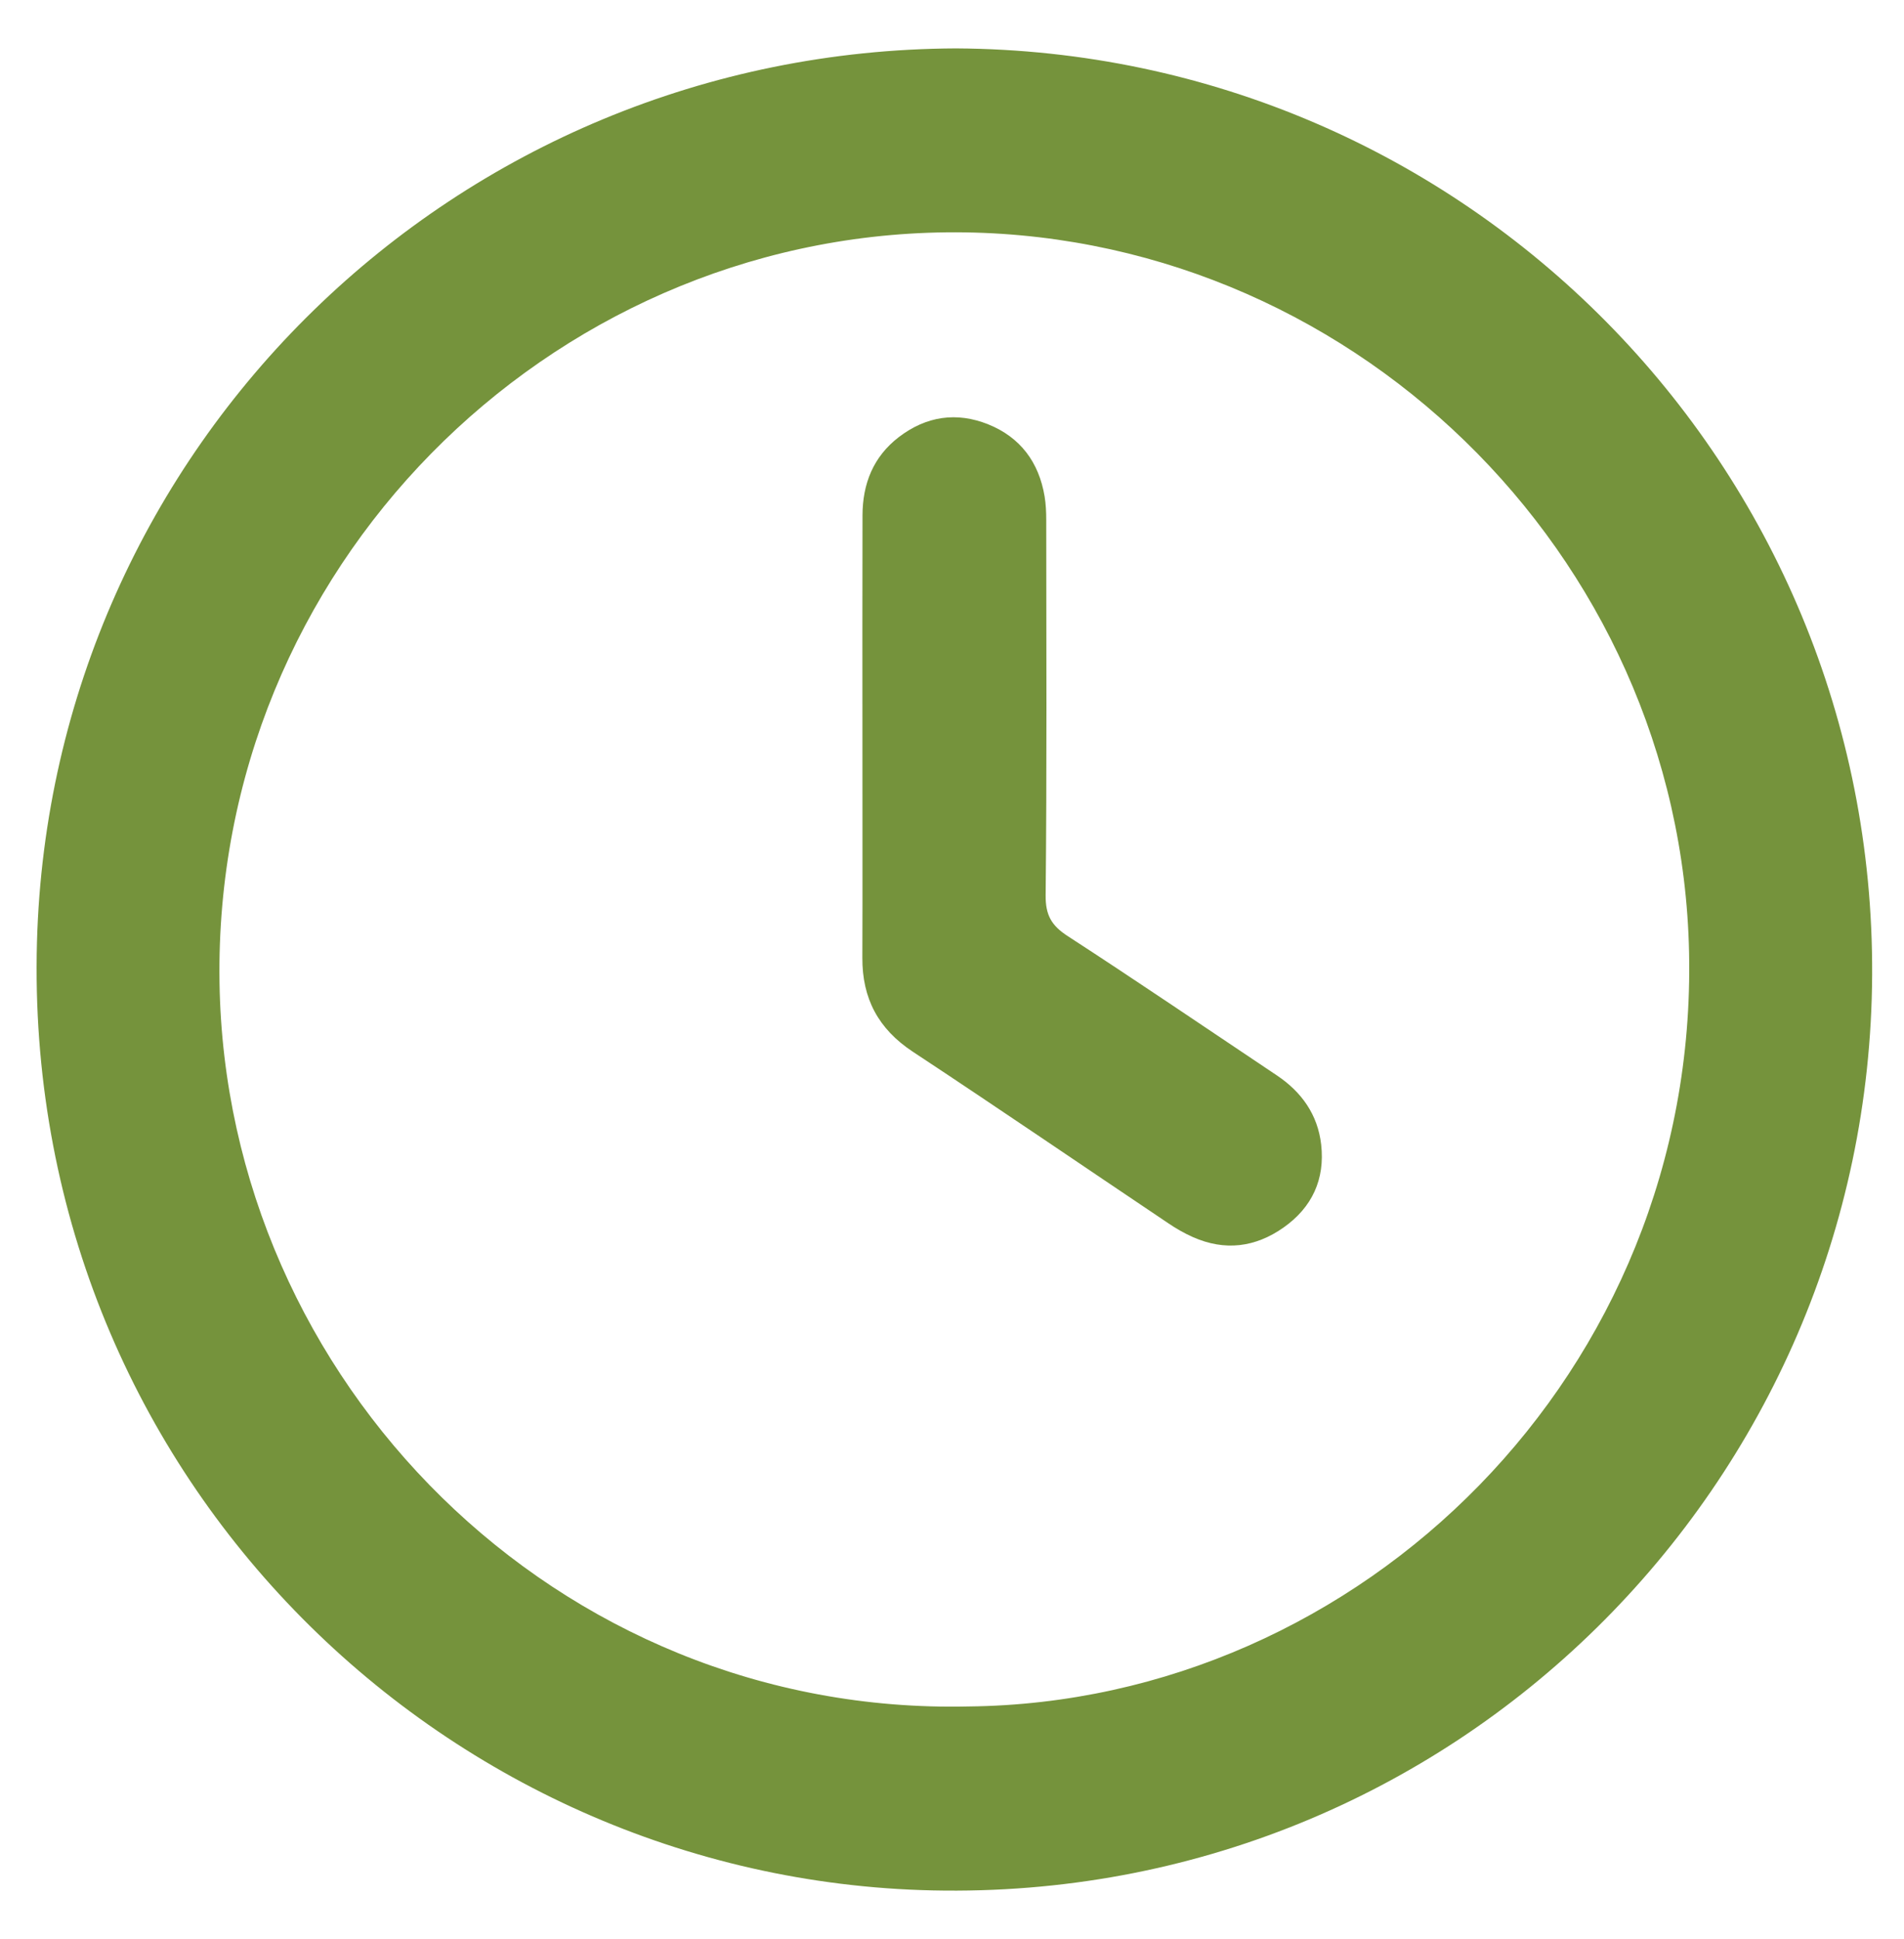
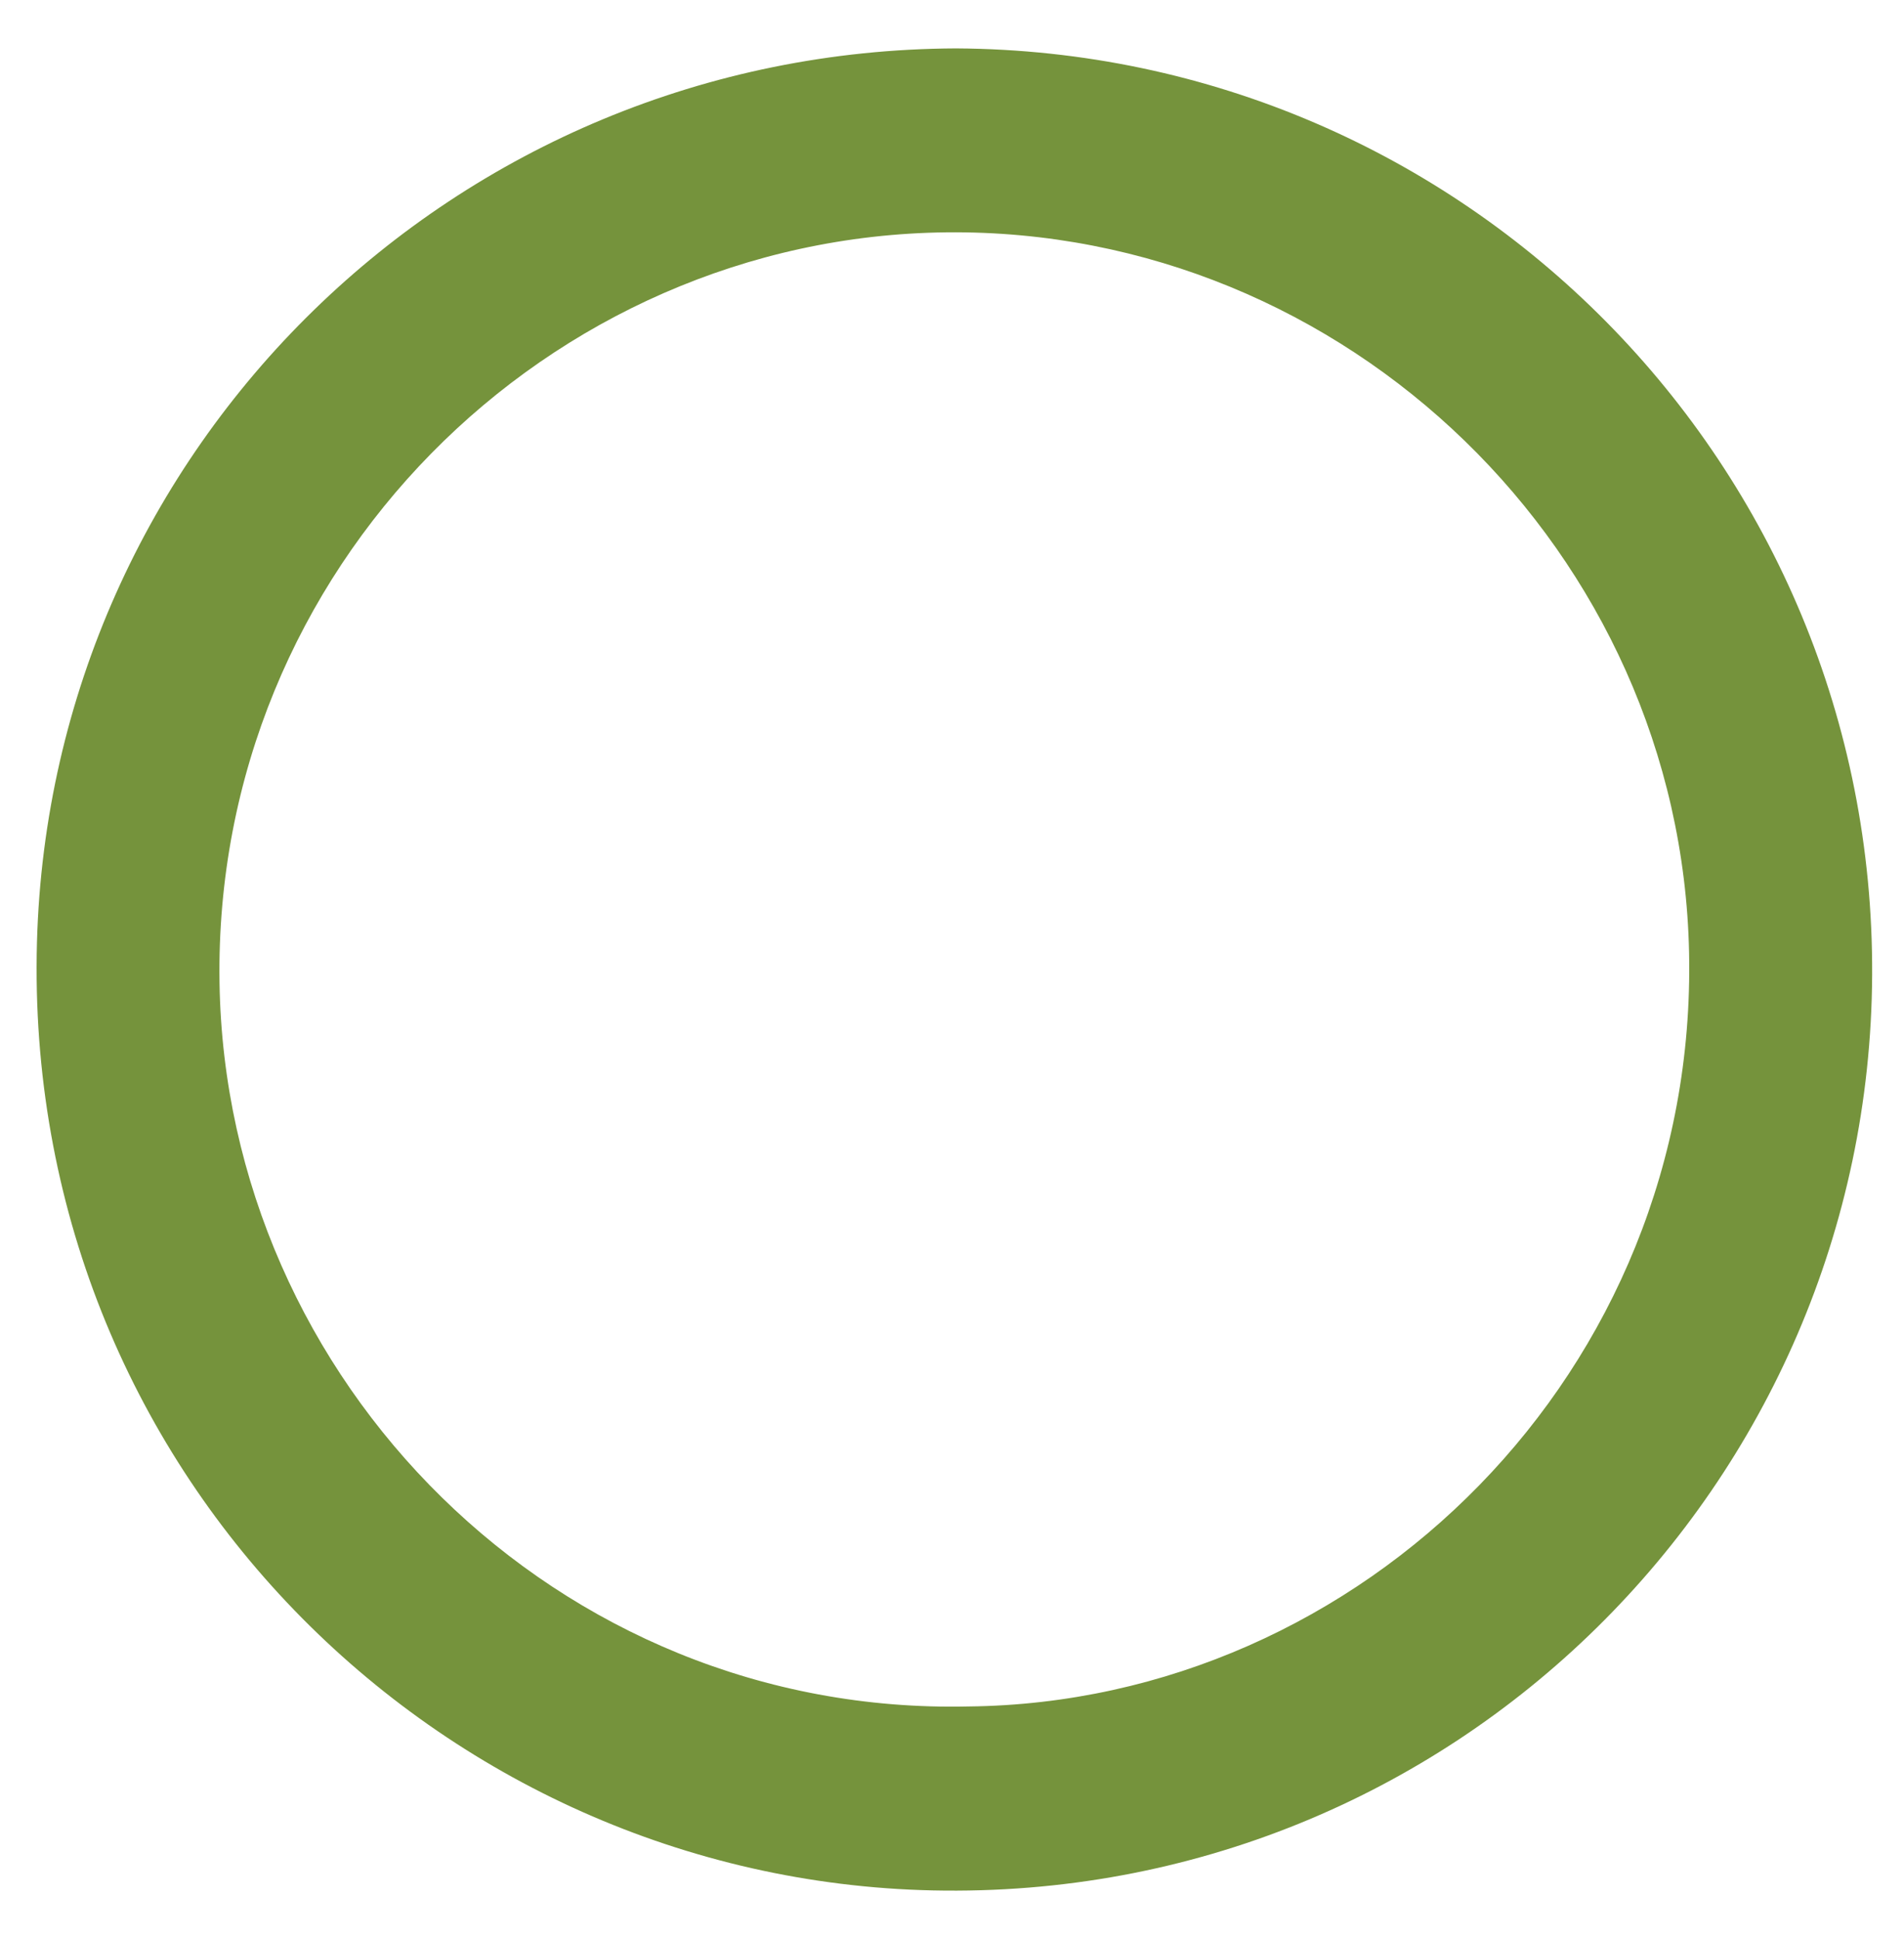
<svg xmlns="http://www.w3.org/2000/svg" version="1.1" id="Layer_1" x="0px" y="0px" viewBox="0 0 257 261.64" style="enable-background:new 0 0 257 261.64;" xml:space="preserve">
  <style type="text/css"> .st0{display:none;} .st1{display:inline;fill:#75933C;stroke:#75933C;stroke-width:7;stroke-miterlimit:10;} .st2{display:inline;fill:#75933C;} .st3{fill:#75933C;} </style>
  <g class="st0">
    <path class="st1" d="M304.99,458.86c0-6.35-0.08-12.71,0.02-19.06c0.09-5.68,0.27-11.37,0.63-17.04c0.28-4.41,3.21-7.97,8.18-8.18 c3.9-0.16,7.82-0.21,11.71-0.47c3.2-0.21,6.37-0.7,9.56-1c6.26-0.59,12.38-1.95,18.43-3.56c4.97-1.32,9.86-2.94,14.6-5.02 c5.63-2.48,11.08-5.29,16.2-8.65c5.48-3.59,10.88-7.32,15.64-11.89c1.53-1.47,3.25-2.75,4.93-4.05c2.73-2.1,7.07-2.12,9.82,0.14 c2.77,2.29,5.51,4.61,8.32,6.85c2.29,1.83,4.57,3.67,7,5.3c4.4,2.94,8.85,5.82,13.4,8.53c2.41,1.44,5.06,2.5,7.61,3.69 c5.29,2.47,10.87,4.15,16.52,5.53c4.96,1.21,9.95,2.38,15.08,2.77c2.63,0.2,5.23,0.74,7.86,1.07c1.38,0.17,2.78,0.26,4.17,0.32 c3.59,0.16,7.18,0.29,10.77,0.44c4.92,0.21,7.62,3.29,8.29,7.95c0.16,1.13,0.2,2.29,0.21,3.44c0.17,13.36,0.34,26.73,0.47,40.09 c0.04,4.19,0.07,8.38-0.07,12.56c-0.13,3.69-0.49,7.37-0.77,11.05c-0.28,3.75-0.47,7.52-0.91,11.25 c-0.57,4.77-1.22,9.53-2.08,14.25c-1,5.51-1.98,11.05-3.51,16.43c-1.75,6.18-3.95,12.25-6.22,18.28c-2.53,6.74-6.1,12.98-9.88,19.1 c-3.43,5.56-6.89,11.12-11.46,15.81c-3.4,3.48-6.45,7.33-10.38,10.31c-2.69,2.04-5.14,4.4-7.77,6.51 c-5.27,4.21-11.03,7.68-16.86,11.04c-7.89,4.56-16.08,8.51-24.59,11.76c-2.63,1.01-5.3,1.93-7.99,2.76 c-2.17,0.67-4.35,0.36-6.45-0.49c-6.16-2.51-12.4-4.84-18.45-7.58c-7.44-3.36-14.47-7.56-21.33-11.97 c-3.75-2.4-7.22-5.25-10.71-8.02c-6.16-4.9-11.78-10.41-16.79-16.46c-3.35-4.04-6.29-8.44-9.21-12.81 c-2.18-3.27-4.14-6.71-6.01-10.17c-3.32-6.14-5.71-12.68-7.99-19.28c-2.76-7.99-4.69-16.17-6.15-24.46 c-0.98-5.55-1.63-11.16-2.2-16.76c-0.62-6.1-1.14-12.22-1.42-18.34c-0.28-6.23-0.2-12.49-0.27-18.73c-0.01-1.08,0-2.16,0-3.25 C304.97,458.86,304.98,458.86,304.99,458.86z M497.12,443.11c-0.09,0-0.18,0-0.27,0c0-3.39,0.02-6.77-0.01-10.16 c-0.01-1.4-0.08-1.4-1.49-1.49c-4.03-0.28-8.09-0.36-12.09-0.92c-5.61-0.78-11.27-1.43-16.73-3.05 c-5.67-1.68-11.44-3.09-16.98-5.11c-4.76-1.73-9.3-4.1-13.88-6.3c-5.51-2.65-10.67-5.94-15.66-9.45c-3.31-2.32-6.37-4.98-9.51-7.54 c-0.62-0.51-0.98-0.5-1.59,0c-2.47,2.05-4.9,4.15-7.49,6.04c-7.2,5.25-14.82,9.81-22.92,13.55c-3,1.39-6,2.83-9.12,3.91 c-6.05,2.09-12.16,4.05-18.48,5.23c-5.13,0.96-10.26,2-15.42,2.72c-3.93,0.54-7.92,0.64-11.88,0.91c-0.69,0.05-1.04,0.27-1.05,0.98 c-0.01,0.8-0.07,1.6-0.07,2.41c-0.02,6.11-0.04,12.22-0.04,18.33c0,10.15-0.14,20.3,0.07,30.45c0.12,5.7,0.64,11.42,1.31,17.09 c0.75,6.25,1.77,12.47,2.89,18.67c1.31,7.28,3.53,14.32,6.27,21.19c2.75,6.9,5.91,13.59,9.99,19.85 c4.64,7.12,10.02,13.58,16.12,19.46c4.07,3.93,8.56,7.35,13.12,10.7c4.96,3.65,10.26,6.74,15.6,9.73 c6.54,3.66,13.47,6.54,20.5,9.14c1.02,0.38,1.93,0.37,2.92-0.04c2.95-1.23,5.93-2.41,8.89-3.63c6.92-2.84,13.51-6.3,19.85-10.26 c4.59-2.87,9.04-5.92,13.26-9.31c6.27-5.02,11.91-10.68,16.88-16.94c5.85-7.37,10.78-15.32,14.4-24.07 c2.81-6.76,5.37-13.59,7.06-20.72c0.81-3.42,1.61-6.85,2.16-10.31c0.72-4.5,1.14-9.04,1.79-13.56c1.01-7.02,1.49-14.08,1.56-21.15 C497.21,467.33,497.12,455.22,497.12,443.11z" />
  </g>
  <g class="st0">
-     <path class="st1" d="M791.44,441.98c-0.2,6.84-2.62,12.55-7.33,17.16c-9,8.81-18.1,17.51-27.16,26.27 c-3.65,3.53-7.18,7.2-10.95,10.59c-3.43,3.09-4.39,6.64-3.59,11.12c3.13,17.49,6.1,35.02,9.09,52.53 c2.36,13.84-7.53,26.62-22.49,27.49c-3.78,0.22-7.36-0.82-10.71-2.57c-6.62-3.44-13.24-6.9-19.84-10.38 c-9.42-4.95-18.83-9.9-28.23-14.88c-2.42-1.28-4.88-2.38-7.67-1.52c-1.44,0.45-2.83,1.14-4.17,1.85 c-15.52,8.14-31.02,16.31-46.54,24.46c-5.3,2.78-10.84,3.84-16.76,2.37c-11.95-2.98-19.57-14.9-17.42-27.04 c2.53-14.29,4.92-28.61,7.37-42.91c0.67-3.94,1.33-7.89,1.99-11.83c0.46-2.79-0.51-5.15-2.4-7.11c-2.3-2.37-4.7-4.64-7.07-6.94 c-10.59-10.26-21.17-20.52-31.78-30.75c-4.84-4.67-7.73-10.29-8.01-17.03c-0.31-7.19,3.41-16.75,11.86-21.15 c3.62-1.89,7.5-2.67,11.49-3.22c7.19-1,14.37-2.06,21.56-3.1c8.86-1.28,17.72-2.57,26.57-3.86c1.1-0.16,2.21-0.31,3.3-0.52 c3.02-0.58,5.3-2.15,6.68-4.96c4.99-10.18,9.98-20.36,14.99-30.52c3.14-6.36,6.24-12.74,9.5-19.03 c4.19-8.09,11.07-12.59,20.02-12.91c9.15-0.33,16.6,3.61,21.07,11.85c4.15,7.64,7.89,15.5,11.74,23.3 c4.41,8.9,8.8,17.81,13.08,26.78c1.74,3.63,4.59,5.26,8.43,5.78c9.52,1.3,19.03,2.7,28.54,4.08c8.2,1.19,16.4,2.45,24.61,3.59 c10.98,1.52,19.1,10.02,20.08,21.13C791.33,440.8,791.39,441.5,791.44,441.98z M591.97,563.49c0.02,2.05,0.55,3.87,1.83,5.46 c2.61,3.23,6.7,4.27,10.59,2.42c3.98-1.9,7.86-4.02,11.76-6.07c12.45-6.54,24.89-13.09,37.34-19.63 c7.33-3.86,14.68-3.92,22.04-0.08c4.42,2.31,8.85,4.61,13.27,6.93c9.6,5.04,19.19,10.1,28.79,15.15c2.55,1.34,5.05,2.83,7.71,3.93 c6.19,2.57,12.58-2.35,11.69-8.97c-0.56-4.16-1.32-8.3-2.03-12.45c-1.86-10.89-3.74-21.78-5.61-32.67c-0.7-4.06-1.64-8.1-2-12.2 c-0.64-7.17,1.93-13.31,7.02-18.33c12.26-12.09,24.59-24.11,36.89-36.16c1.21-1.18,2.46-2.34,3.54-3.63 c3.21-3.84,1.51-9.66-1.38-11.92c-1.56-1.22-3.4-1.63-5.29-1.91c-9.43-1.37-18.86-2.73-28.29-4.09 c-7.88-1.14-15.76-2.28-23.64-3.39c-3.33-0.47-6.56-1.25-9.57-2.79c-4.77-2.44-7.91-6.45-10.26-11.08 c-4.06-8.02-7.97-16.11-11.92-24.18c-3.99-8.14-7.96-16.29-11.95-24.44c-1.65-3.37-4.39-5.11-8.13-5.04 c-3.6,0.06-6.13,1.9-7.7,5.12c-2.31,4.74-4.62,9.49-6.96,14.22c-5.85,11.82-11.67,23.66-17.61,35.44 c-3.7,7.34-9.9,11.31-17.91,12.53c-7.59,1.16-15.19,2.2-22.78,3.3c-10.17,1.47-20.33,2.96-30.5,4.4c-4.62,0.66-7.3,2.87-8.19,7.02 c-0.78,3.61,0.73,6.38,3.28,8.82c7,6.72,13.96,13.48,20.9,20.26c6.29,6.14,12.68,12.2,18.77,18.54c4.99,5.19,6.94,11.63,5.96,18.79 c-0.6,4.41-1.48,8.78-2.23,13.17c-1.86,10.85-3.73,21.7-5.59,32.55C593.17,556.18,592.58,559.84,591.97,563.49z" />
+     <path class="st1" d="M791.44,441.98c-0.2,6.84-2.62,12.55-7.33,17.16c-9,8.81-18.1,17.51-27.16,26.27 c-3.65,3.53-7.18,7.2-10.95,10.59c-3.43,3.09-4.39,6.64-3.59,11.12c3.13,17.49,6.1,35.02,9.09,52.53 c2.36,13.84-7.53,26.62-22.49,27.49c-3.78,0.22-7.36-0.82-10.71-2.57c-6.62-3.44-13.24-6.9-19.84-10.38 c-9.42-4.95-18.83-9.9-28.23-14.88c-2.42-1.28-4.88-2.38-7.67-1.52c-1.44,0.45-2.83,1.14-4.17,1.85 c-15.52,8.14-31.02,16.31-46.54,24.46c-5.3,2.78-10.84,3.84-16.76,2.37c-11.95-2.98-19.57-14.9-17.42-27.04 c2.53-14.29,4.92-28.61,7.37-42.91c0.67-3.94,1.33-7.89,1.99-11.83c0.46-2.79-0.51-5.15-2.4-7.11c-2.3-2.37-4.7-4.64-7.07-6.94 c-10.59-10.26-21.17-20.52-31.78-30.75c-4.84-4.67-7.73-10.29-8.01-17.03c-0.31-7.19,3.41-16.75,11.86-21.15 c3.62-1.89,7.5-2.67,11.49-3.22c7.19-1,14.37-2.06,21.56-3.1c8.86-1.28,17.72-2.57,26.57-3.86c1.1-0.16,2.21-0.31,3.3-0.52 c3.02-0.58,5.3-2.15,6.68-4.96c4.99-10.18,9.98-20.36,14.99-30.52c3.14-6.36,6.24-12.74,9.5-19.03 c4.19-8.09,11.07-12.59,20.02-12.91c9.15-0.33,16.6,3.61,21.07,11.85c4.15,7.64,7.89,15.5,11.74,23.3 c4.41,8.9,8.8,17.81,13.08,26.78c1.74,3.63,4.59,5.26,8.43,5.78c9.52,1.3,19.03,2.7,28.54,4.08c8.2,1.19,16.4,2.45,24.61,3.59 c10.98,1.52,19.1,10.02,20.08,21.13C791.33,440.8,791.39,441.5,791.44,441.98z M591.97,563.49c2.61,3.23,6.7,4.27,10.59,2.42c3.98-1.9,7.86-4.02,11.76-6.07c12.45-6.54,24.89-13.09,37.34-19.63 c7.33-3.86,14.68-3.92,22.04-0.08c4.42,2.31,8.85,4.61,13.27,6.93c9.6,5.04,19.19,10.1,28.79,15.15c2.55,1.34,5.05,2.83,7.71,3.93 c6.19,2.57,12.58-2.35,11.69-8.97c-0.56-4.16-1.32-8.3-2.03-12.45c-1.86-10.89-3.74-21.78-5.61-32.67c-0.7-4.06-1.64-8.1-2-12.2 c-0.64-7.17,1.93-13.31,7.02-18.33c12.26-12.09,24.59-24.11,36.89-36.16c1.21-1.18,2.46-2.34,3.54-3.63 c3.21-3.84,1.51-9.66-1.38-11.92c-1.56-1.22-3.4-1.63-5.29-1.91c-9.43-1.37-18.86-2.73-28.29-4.09 c-7.88-1.14-15.76-2.28-23.64-3.39c-3.33-0.47-6.56-1.25-9.57-2.79c-4.77-2.44-7.91-6.45-10.26-11.08 c-4.06-8.02-7.97-16.11-11.92-24.18c-3.99-8.14-7.96-16.29-11.95-24.44c-1.65-3.37-4.39-5.11-8.13-5.04 c-3.6,0.06-6.13,1.9-7.7,5.12c-2.31,4.74-4.62,9.49-6.96,14.22c-5.85,11.82-11.67,23.66-17.61,35.44 c-3.7,7.34-9.9,11.31-17.91,12.53c-7.59,1.16-15.19,2.2-22.78,3.3c-10.17,1.47-20.33,2.96-30.5,4.4c-4.62,0.66-7.3,2.87-8.19,7.02 c-0.78,3.61,0.73,6.38,3.28,8.82c7,6.72,13.96,13.48,20.9,20.26c6.29,6.14,12.68,12.2,18.77,18.54c4.99,5.19,6.94,11.63,5.96,18.79 c-0.6,4.41-1.48,8.78-2.23,13.17c-1.86,10.85-3.73,21.7-5.59,32.55C593.17,556.18,592.58,559.84,591.97,563.49z" />
  </g>
  <g class="st0">
    <path class="st2" d="M-361.48,79.81c0.77-0.5,1.43-0.87,2.01-1.33c15.16-12.31,31.84-22.04,50.01-29.19 c14.53-5.73,29.54-9.73,45.08-11.52c6.81-0.78,13.66-1.11,20.49-1.71c9.16-0.81,15.04,6,16.17,13.72 c2.73,18.62,3.92,37.3,2.99,56.1c-0.92,18.72-3.48,37.03-11.36,54.36c-8.49,18.66-20.01,35-35.68,48.23 c-18.81,15.89-40.29,26.4-64.6,30.94c-12.91,2.41-25.9,3.13-38.95,1.67c-9.67-1.08-19.16-3.14-28.46-6.06 c-0.88-0.28-2.15-0.16-2.95,0.29c-12.01,6.74-24.37,12.76-37.15,17.92c-0.78,0.31-1.58,0.59-2.39,0.82 c-2.59,0.73-5.29-0.47-6.53-2.89c-1.29-2.51-0.69-5.38,1.63-7.03c0.99-0.7,2.16-1.19,3.29-1.66c22.37-9.25,43.58-20.59,62.83-35.33 c15.65-11.98,30.42-24.94,43.25-40c11.14-13.07,21.38-26.77,30.05-41.61c0.54-0.92,1.1-1.84,1.79-2.64 c1.86-2.15,4.94-2.5,7.35-0.94c2.33,1.51,3.39,4.48,2.01,6.9c-3.12,5.45-6.33,10.87-9.79,16.11 c-9.69,14.65-20.46,28.44-32.75,41.04c-14.62,14.99-30.73,28.15-48.13,39.78c-0.13,0.09-0.23,0.24-0.54,0.58 c1.3,0.34,2.45,0.69,3.61,0.93c13.54,2.77,27.21,3.51,40.94,2.07c23.44-2.47,44.51-11.01,63.03-25.53 c22.79-17.87,37.95-40.85,44.72-69.06c1.55-6.45,2.2-13.2,2.54-19.84c0.56-10.93,0.77-21.89,0.68-32.84 c-0.08-10.39-1.2-20.74-2.89-31c-0.47-2.85-0.8-3.18-3.63-3.16c-37.15,0.3-70.68,11.7-100.73,33.28 c-18.2,13.07-33.62,28.97-45.73,47.88c-13.16,20.56-22.09,42.81-26.06,66.97c-0.35,2.16-0.57,4.35-1.06,6.47 c-0.69,3-3.71,5-6.4,4.43c-3.36-0.71-5.5-3.66-4.88-6.93c1.35-7.05,2.75-14.09,4.21-21.12c0.23-1.12,0.07-1.83-0.72-2.68 c-16.29-17.43-26.28-37.99-30.39-61.43c-1.88-10.67-2.45-21.42-1.31-32.22c2.59-24.36,11.51-46.12,27.01-65.15 c1.49-1.83,2.99-3.65,4.55-5.43c4.92-5.62,11.78-6.78,18.24-3.05c16.29,9.41,28.13,22.9,36.15,39.79 c4.54,9.56,7.39,19.61,8.23,30.19C-361.68,79.12-361.6,79.32-361.48,79.81z M-397.85,119.21c0.22,0.03,0.45,0.07,0.67,0.1 c0.16-0.15,0.35-0.27,0.47-0.44c6.44-9.74,13.99-18.57,22.21-26.83c1.36-1.37,2.02-2.79,1.84-4.62 c-0.49-5.02-0.64-10.12-1.61-15.05c-4.46-22.73-16.69-40.26-36.23-52.69c-3.14-2-3.46-1.94-5.96,0.8 c-6.31,6.93-11.53,14.57-15.97,22.85c-6.46,12.04-10.49,24.8-11.93,38.32c-2.19,20.59,0.75,40.41,9.74,59.2 c4.01,8.38,8.9,16.2,15.14,23.34c0.23-0.47,0.41-0.8,0.55-1.14c2.07-5.15,3.93-10.4,6.27-15.42c1.96-4.19,3.03-8.34,3.23-13.03 c0.8-19.23-0.46-38.27-4.14-57.15c-0.79-4.07-1.72-8.13-2.3-12.23c-0.52-3.66,2.87-6.58,6.52-5.96c3.3,0.56,4.41,2.96,5.01,5.8 c3.15,14.73,5.57,29.56,6.45,44.61C-397.7,112.84-397.85,116.03-397.85,119.21z" />
    <path class="st2" d="M-361.48,79.81l2.75,4.17c0.28-0.19,0.6-0.38,1-0.63c0.39-0.25,0.87-0.56,1.4-0.99 c14.77-11.99,30.99-21.45,48.69-28.42c14.18-5.59,28.76-9.47,43.81-11.21c6.59-0.76,13.4-1.09,20.36-1.7 c0.35-0.03,0.69-0.05,1.02-0.05c1.43,0,2.63,0.27,3.69,0.72c1.59,0.68,2.92,1.81,3.98,3.34c1.06,1.52,1.8,3.43,2.09,5.45 c2.08,14.22,3.25,28.43,3.25,42.69c0,4.15-0.1,8.3-0.3,12.45c-0.45,9.21-1.31,18.24-2.99,27c-1.68,8.77-4.18,17.28-7.93,25.53 c-8.25,18.11-19.32,33.78-34.35,46.48c-18.22,15.37-38.84,25.46-62.3,29.85c-8.13,1.52-16.26,2.34-24.39,2.34 c-4.36,0-8.72-0.24-13.08-0.72c-9.34-1.05-18.51-3.03-27.52-5.86c-0.93-0.29-1.76-0.38-2.57-0.38c-0.71,0-1.4,0.08-2.11,0.23 c-0.71,0.16-1.44,0.4-2.22,0.84l0,0c-11.84,6.65-24.01,12.57-36.57,17.64c-0.63,0.25-1.26,0.47-1.88,0.65l-1.2,0.34l1.2-0.34 l-0.17,0.02c-0.19-0.01-0.39-0.08-0.56-0.39c-0.1-0.2-0.11-0.33-0.12-0.39l0.02-0.1c0.02-0.02,0.04-0.07,0.17-0.17 c0.36-0.27,1.18-0.66,2.31-1.12c22.67-9.37,44.28-20.92,63.96-35.98c15.83-12.11,30.87-25.3,44.02-40.73 c11.28-13.24,21.7-27.17,30.56-42.34c0.5-0.87,0.93-1.53,1.26-1.89l0.17-0.13l0.2-0.04c0.12,0,0.27,0.03,0.47,0.16 c0.14,0.09,0.25,0.22,0.31,0.31l0.04,0.1l0,0.01l0.17-0.02H-305l0,0.02l0.17-0.02H-305h0.34l-0.3-0.17l-0.04,0.17h0.34l-0.3-0.17 c-3.1,5.41-6.25,10.74-9.62,15.84c-9.54,14.43-20.13,27.97-32.16,40.31c-14.36,14.72-30.2,27.66-47.33,39.12l0,0 c-0.35,0.23-0.63,0.48-0.82,0.66c-0.28,0.28-0.39,0.42-0.45,0.49l-0.16,0.18l-5.68,6.13l8.09,2.11c1.17,0.3,2.38,0.68,3.87,0.99 c9.33,1.91,18.73,2.89,28.18,2.89c4.75,0,9.52-0.25,14.29-0.75c24.32-2.55,46.38-11.49,65.59-26.57 c11.79-9.24,21.67-19.87,29.47-31.86c7.8-11.99,13.51-25.34,17.02-39.97c1.65-6.91,2.32-13.95,2.67-20.75 c0.48-9.44,0.71-18.9,0.71-28.34c0-1.6-0.01-3.2-0.02-4.79c-0.09-10.73-1.24-21.33-2.95-31.77c-0.13-0.77-0.25-1.49-0.52-2.36 c-0.21-0.65-0.52-1.44-1.14-2.26c-0.45-0.61-1.09-1.21-1.77-1.62c-0.51-0.32-1.03-0.54-1.5-0.69c-0.71-0.23-1.32-0.31-1.86-0.36 c-0.54-0.05-1.03-0.06-1.52-0.06c-0.1,0-0.19,0-0.29,0c-19.07,0.15-37.28,3.16-54.56,8.92c-17.29,5.75-33.64,14.24-49.04,25.3 c-18.68,13.41-34.57,29.78-47.03,49.25c-13.5,21.07-22.71,44-26.78,68.86c-0.38,2.38-0.6,4.46-0.99,6.16 c-0.03,0.15-0.15,0.35-0.33,0.49l-0.23,0.14l-0.05,0.02l0,0.01l0-0.01l0,0l0,0.01l0-0.01l0.02,0.21v-0.21l-0.02,0l0.02,0.21v-0.21 v0.47l0.1-0.46l-0.1-0.01v0.47l0.1-0.46l-0.12-0.03l0.12,0.03c-0.46-0.1-0.71-0.29-0.84-0.45c-0.14-0.17-0.17-0.28-0.18-0.46 l0.02-0.19c1.35-7.03,2.74-14.04,4.2-21.04c0.11-0.54,0.2-1.15,0.2-1.86c0.01-0.93-0.2-2.04-0.63-2.98c-0.42-0.95-1-1.69-1.54-2.27 c-7.82-8.37-14.1-17.45-18.93-27.26c-4.83-9.8-8.21-20.34-10.2-31.62c-1.18-6.71-1.82-13.42-1.82-20.12c0-3.57,0.18-7.13,0.56-10.7 c1.25-11.74,4.01-22.79,8.31-33.19c4.3-10.4,10.15-20.17,17.6-29.33c1.48-1.82,2.94-3.59,4.43-5.29c1.11-1.27,2.27-2.13,3.41-2.69 c1.15-0.55,2.29-0.81,3.51-0.82c1.53,0,3.22,0.43,5.06,1.49c7.7,4.45,14.31,9.83,19.96,16.11c5.65,6.27,10.35,13.44,14.18,21.5 c4.3,9.07,6.97,18.51,7.76,28.44c0.02,0.31,0.07,0.58,0.11,0.78c0.14,0.62,0.18,0.67,0.23,0.9l1.69,6.89l5.92-3.9L-361.48,79.81 l4.86-1.19c-0.08-0.33-0.16-0.59-0.17-0.66l0-0.01l-2.31,0.6l2.34-0.46c-0.02-0.1-0.03-0.14-0.03-0.14l-2.31,0.6l2.34-0.46 l-3.71,0.73l3.77-0.3c-0.01-0.18-0.04-0.33-0.06-0.43l-3.71,0.73l3.77-0.3c-0.89-11.23-3.93-21.9-8.7-31.94 c-4.2-8.84-9.43-16.86-15.78-23.9c-6.35-7.04-13.8-13.11-22.39-18.07c-3.17-1.83-6.62-2.83-10.07-2.83c-2.72,0-5.41,0.62-7.86,1.81 c-2.46,1.19-4.68,2.93-6.58,5.1c-1.62,1.85-3.16,3.72-4.66,5.56c-8.04,9.87-14.41,20.5-19.09,31.82 c-4.68,11.32-7.67,23.33-9.02,35.96c-0.42,3.93-0.62,7.85-0.62,11.76c0,7.34,0.7,14.63,1.97,21.85 c2.13,12.15,5.81,23.62,11.07,34.31c5.27,10.69,12.13,20.61,20.59,29.67l0,0l1.47-1.29l-1.79,0.74c0.14,0.35,0.31,0.54,0.32,0.55 l1.47-1.29l-1.79,0.74l2.48-1.03h-2.69c-0.01,0.23,0.06,0.68,0.21,1.03l2.48-1.03h-2.69h1.62l-1.61-0.19c0,0.03-0.01,0.1-0.01,0.19 h1.62l-1.61-0.19l0.44,0.05l-0.43-0.07l0,0.02l0.44,0.05l-0.43-0.07l-0.01,0.03c-1.47,7.06-2.88,14.12-4.23,21.2 c-0.13,0.69-0.2,1.38-0.2,2.07c-0.01,2.61,0.97,5.09,2.58,6.97c1.61,1.89,3.86,3.2,6.37,3.73l0,0c0.66,0.14,1.33,0.21,1.98,0.21 c1.25,0,2.44-0.24,3.54-0.65c1.65-0.62,3.1-1.62,4.28-2.93c1.18-1.31,2.08-2.95,2.51-4.82c0.58-2.55,0.79-4.85,1.12-6.79 c3.85-23.45,12.5-45.04,25.33-65.08c11.76-18.36,26.71-33.78,44.44-46.52c14.65-10.52,30.08-18.52,46.36-23.94 c16.28-5.42,33.41-8.26,51.49-8.4l0.21,0c0.26,0,0.46,0.01,0.56,0.01l0.09,0.01l0,0l0.35-2.54l-1.23,2.22 c0.52,0.28,0.86,0.32,0.88,0.32l0.35-2.54l-1.23,2.22l1.72-3.1l-2.78,2.19c0.26,0.34,0.68,0.7,1.06,0.91l1.72-3.1l-2.78,2.19 l2.36-1.86l-2.74,1.25c0.06,0.13,0.18,0.36,0.38,0.61l2.36-1.86l-2.74,1.25l1.38-0.63l-1.45,0.46c0,0.01,0.02,0.07,0.07,0.17 l1.38-0.63l-1.45,0.46l0,0.01c0.02,0.06,0.1,0.41,0.18,0.95c1.65,10.09,2.74,20.18,2.82,30.24c0.01,1.57,0.02,3.14,0.02,4.72 c0,9.29-0.22,18.57-0.7,27.83c-0.33,6.49-0.97,12.94-2.41,18.93c-3.26,13.58-8.51,25.83-15.68,36.85 c-7.17,11.02-16.26,20.82-27.26,29.44c-17.82,13.96-37.92,22.1-60.47,24.49c-4.42,0.47-8.84,0.7-13.24,0.7 c-8.76,0-17.48-0.91-26.17-2.69c-0.84-0.17-1.92-0.49-3.35-0.87l-1.26,4.84l3.67,3.4c0.23-0.25,0.41-0.47,0.43-0.49l-0.44-0.39 l0.44,0.39l0,0l-0.44-0.39l0.44,0.39l-2.59-2.31l2.39,2.52c0.13-0.12,0.19-0.19,0.21-0.21l-2.59-2.31l2.39,2.52l-2.99-3.17 l2.42,3.62c0.24-0.16,0.45-0.34,0.57-0.46l-2.99-3.17l2.42,3.62l0,0c17.66-11.8,34.05-25.19,48.93-40.45 c12.54-12.86,23.52-26.9,33.35-41.78c3.56-5.38,6.81-10.89,9.96-16.38c0.86-1.5,1.28-3.19,1.28-4.8c0-1.84-0.52-3.57-1.37-5.06 c-0.86-1.49-2.06-2.76-3.53-3.72c-1.79-1.17-3.86-1.77-5.92-1.77c-1.47,0-2.93,0.31-4.3,0.92c-1.36,0.61-2.62,1.53-3.63,2.71 c-1.06,1.23-1.76,2.43-2.33,3.39c-8.48,14.52-18.53,27.98-29.54,40.89c-12.52,14.7-27.01,27.43-42.48,39.27 c-18.83,14.41-39.63,25.56-61.7,34.68c-1.14,0.48-2.66,1.07-4.28,2.21l0,0c-1.38,0.98-2.5,2.26-3.26,3.73 c-0.76,1.46-1.14,3.08-1.14,4.7c0,1.72,0.43,3.42,1.22,4.96c1.83,3.58,5.5,5.83,9.45,5.82c0.96,0,1.93-0.13,2.88-0.4l0,0 c1-0.28,1.97-0.62,2.9-0.99c13-5.24,25.54-11.36,37.73-18.19l0,0l-0.85-1.51l0.39,1.7c0.06-0.02,0.19-0.04,0.46-0.19l-0.85-1.51 l0.39,1.7l-0.11-0.48l0,0.5l0.11-0.01l-0.11-0.48l0,0.5v-1.44l-0.43,1.36c0.29,0.09,0.38,0.08,0.43,0.08v-1.44l-0.43,1.36 c9.59,3.02,19.4,5.14,29.4,6.26c4.75,0.53,9.48,0.79,14.2,0.79c8.8,0,17.55-0.89,26.23-2.51c25.16-4.69,47.5-15.64,66.91-32.04 c16.31-13.76,28.27-30.77,37-49.98c8.27-18.18,10.87-37.19,11.8-56.18c0.21-4.32,0.32-8.63,0.31-12.94c0-14.8-1.21-29.5-3.36-44.13 c-0.68-4.61-2.67-9.02-6.02-12.42c-1.67-1.7-3.69-3.12-6-4.11c-2.31-0.99-4.9-1.53-7.63-1.53c-0.63,0-1.26,0.03-1.9,0.08 c-6.7,0.59-13.6,0.92-20.62,1.73c-16.02,1.84-31.45,5.97-46.34,11.84c-18.63,7.34-35.78,17.33-51.33,29.97 c-0.04,0.04-0.19,0.14-0.46,0.31c-0.27,0.17-0.67,0.41-1.15,0.73L-361.48,79.81l4.86-1.19L-361.48,79.81z M-397.85,119.21 l-0.77,4.94c0.22,0.03,0.45,0.07,0.67,0.1l2.38,0.37l1.77-1.63l-2.03-2.2l1.94,2.29l0.09-0.08l-2.03-2.2l1.94,2.29l-1.2-1.41 l1.18,1.42l0.02-0.01l-1.2-1.41l1.18,1.42l-0.21-0.25l0.21,0.26l0,0l-0.21-0.25l0.21,0.26c0.01-0.01,0.14-0.11,0.38-0.33 c0.24-0.22,0.6-0.56,0.97-1.13c6.22-9.4,13.54-17.98,21.59-26.06c0.9-0.9,1.74-1.98,2.36-3.28c0.62-1.3,0.97-2.82,0.96-4.29 c0-0.36-0.02-0.71-0.05-1.06c-0.48-4.8-0.61-10.05-1.68-15.53c-2.35-11.97-6.78-22.72-13.25-32.09 c-6.46-9.37-14.93-17.33-25.2-23.86c-0.76-0.48-1.42-0.9-2.26-1.31c-0.42-0.2-0.89-0.4-1.46-0.57c-0.56-0.16-1.24-0.29-1.97-0.29 c-0.88-0.01-1.82,0.2-2.57,0.52c-0.57,0.24-1.04,0.52-1.44,0.8c-0.6,0.42-1.04,0.84-1.45,1.24c-0.41,0.41-0.79,0.82-1.19,1.26 c-6.62,7.27-12.08,15.27-16.68,23.85c-6.75,12.57-10.99,25.98-12.49,40.15c-0.48,4.48-0.72,8.93-0.72,13.36 c-0.01,16.7,3.49,33,10.93,48.53c4.17,8.71,9.3,16.94,15.89,24.47l4.97,5.68l3.29-6.79c0.08-0.17,0.17-0.34,0.28-0.56 c0.11-0.23,0.26-0.52,0.41-0.89c2.12-5.28,3.95-10.44,6.16-15.16c2.21-4.7,3.48-9.61,3.69-14.94c0.16-3.73,0.23-7.46,0.23-11.19 c0-15.8-1.42-31.51-4.46-47.13c-0.82-4.18-1.72-8.15-2.26-11.98l0-0.04l0-0.02c0-0.01,0.05-0.09,0.17-0.17 c0.11-0.07,0.26-0.12,0.42-0.12l0.15,0.01c0.14,0.02,0.23,0.05,0.28,0.07l0.06,0.03l0.05-0.08l-0.06,0.07l0.01,0.01l0.05-0.08 l-0.06,0.07l0.05-0.06l-0.06,0.06l0.01,0.01l0.05-0.06l-0.06,0.06c0,0,0.09,0.09,0.22,0.4c0.13,0.3,0.28,0.8,0.42,1.44 c3.12,14.57,5.49,29.15,6.34,43.86c0.06,1.04,0.08,2.11,0.08,3.23c0,1.9-0.06,3.91-0.06,6.02v4.28l4.23,0.66L-397.85,119.21h5 c0-1.9,0.06-3.91,0.06-6.02c0-1.23-0.02-2.5-0.1-3.8c-0.89-15.4-3.36-30.49-6.55-45.37c-0.19-0.87-0.43-1.8-0.79-2.76 c-0.27-0.72-0.62-1.47-1.09-2.21c-0.69-1.11-1.67-2.21-2.93-3.06c-1.25-0.85-2.74-1.41-4.26-1.66c-0.61-0.1-1.22-0.15-1.82-0.15 c-2.8,0-5.39,1.07-7.33,2.88c-0.97,0.91-1.79,2.01-2.36,3.27c-0.57,1.26-0.9,2.68-0.9,4.15c0,0.48,0.03,0.96,0.1,1.44 c0.62,4.38,1.58,8.52,2.34,12.48c2.91,14.96,4.27,30.02,4.27,45.22c0,3.58-0.08,7.17-0.23,10.77c-0.18,4.05-1.05,7.44-2.76,11.12 c-2.48,5.32-4.36,10.65-6.38,15.67l0.24,0.1l-0.23-0.1l0,0.01l0.24,0.1l-0.23-0.1c0,0.01-0.15,0.31-0.41,0.83l4.5,2.18l3.76-3.29 c-5.9-6.75-10.54-14.16-14.4-22.21c-6.78-14.18-9.94-28.89-9.95-44.21c0-4.06,0.22-8.16,0.66-12.3 c1.37-12.87,5.19-24.97,11.36-36.48c4.28-7.97,9.27-15.26,15.27-21.85c0.32-0.36,0.59-0.64,0.77-0.82 c0.14-0.14,0.24-0.23,0.27-0.26l0.01-0.01l-0.28-0.35l0.27,0.36l0.02-0.01l-0.28-0.35l0.27,0.36l-1.43-1.94l0.87,2.24 c0.33-0.13,0.52-0.26,0.57-0.3l-1.43-1.94l0.87,2.24l-1.21-3.13v3.35c0.41,0,0.88-0.09,1.21-0.22l-1.21-3.13v3.35v-2.93l-0.82,2.82 c0.15,0.05,0.45,0.11,0.82,0.11v-2.93l-0.82,2.82l0.49-1.67l-0.61,1.63l0.13,0.04l0.49-1.67l-0.61,1.63l0.22-0.58l-0.25,0.57 l0.03,0.01l0.22-0.58l-0.25,0.57c0.02,0,0.53,0.28,1.3,0.77c9.27,5.9,16.69,12.92,22.34,21.1c5.65,8.19,9.55,17.57,11.67,28.33 c0.87,4.39,1.04,9.32,1.54,14.57l0.01,0.09l0,0.03l0.12,0.01l-0.11-0.04l-0.01,0.02l0.12,0.01l-0.11-0.04l0,0 c-0.01,0.03-0.1,0.2-0.41,0.51c-8.4,8.44-16.17,17.52-22.84,27.6l3.23,2.14l-2.51-2.97c-0.05,0.05-0.35,0.27-0.72,0.83l3.23,2.14 l-2.51-2.97l0.98,1.16l-0.97-1.17l-0.01,0.01l0.98,1.16l-0.97-1.17l-0.02,0.02c-0.05,0.04-0.19,0.15-0.4,0.35l3.39,3.68l0.77-4.94 c-0.22-0.03-0.45-0.07-0.67-0.1L-397.85,119.21h5H-397.85z" />
  </g>
  <g>
    <path class="st3" d="M129.03,6.53c68.83,0.38,124.01,56.3,123.67,125.03c-0.35,68.62-56.5,125.05-126.82,123.51 C59.24,253.62,3.03,198.3,4.99,127.12C6.84,60.26,61.41,6.82,129.03,6.53z M130.77,230.25c53.02-0.58,98.39-45.19,97.22-101.72 c-1.12-53.94-46.19-97.76-100.25-97.18c-53.79,0.58-98.96,45.29-98.11,101.2C30.45,186.36,75.16,231.53,130.77,230.25z" />
-     <path class="st3" d="M116.41,99.63c0-10.03-0.02-20.06,0.01-30.09c0.01-4.26,1.45-7.92,4.91-10.57c3.69-2.82,7.79-3.43,12.07-1.71 c4.33,1.75,6.83,5.11,7.6,9.72c0.17,1.04,0.22,2.11,0.22,3.17c0.01,16.88,0.09,33.76-0.08,50.64c-0.03,2.68,0.79,4.1,2.97,5.51 c9.48,6.15,18.82,12.51,28.22,18.79c3.36,2.24,5.54,5.31,6,9.35c0.53,4.68-1.23,8.48-5.08,11.19c-3.81,2.68-7.92,3.2-12.23,1.29 c-1.18-0.52-2.32-1.18-3.39-1.91c-11.48-7.7-22.89-15.5-34.43-23.11c-4.65-3.07-6.83-7.18-6.8-12.69 C116.44,119.37,116.4,109.5,116.41,99.63z" />
  </g>
</svg>